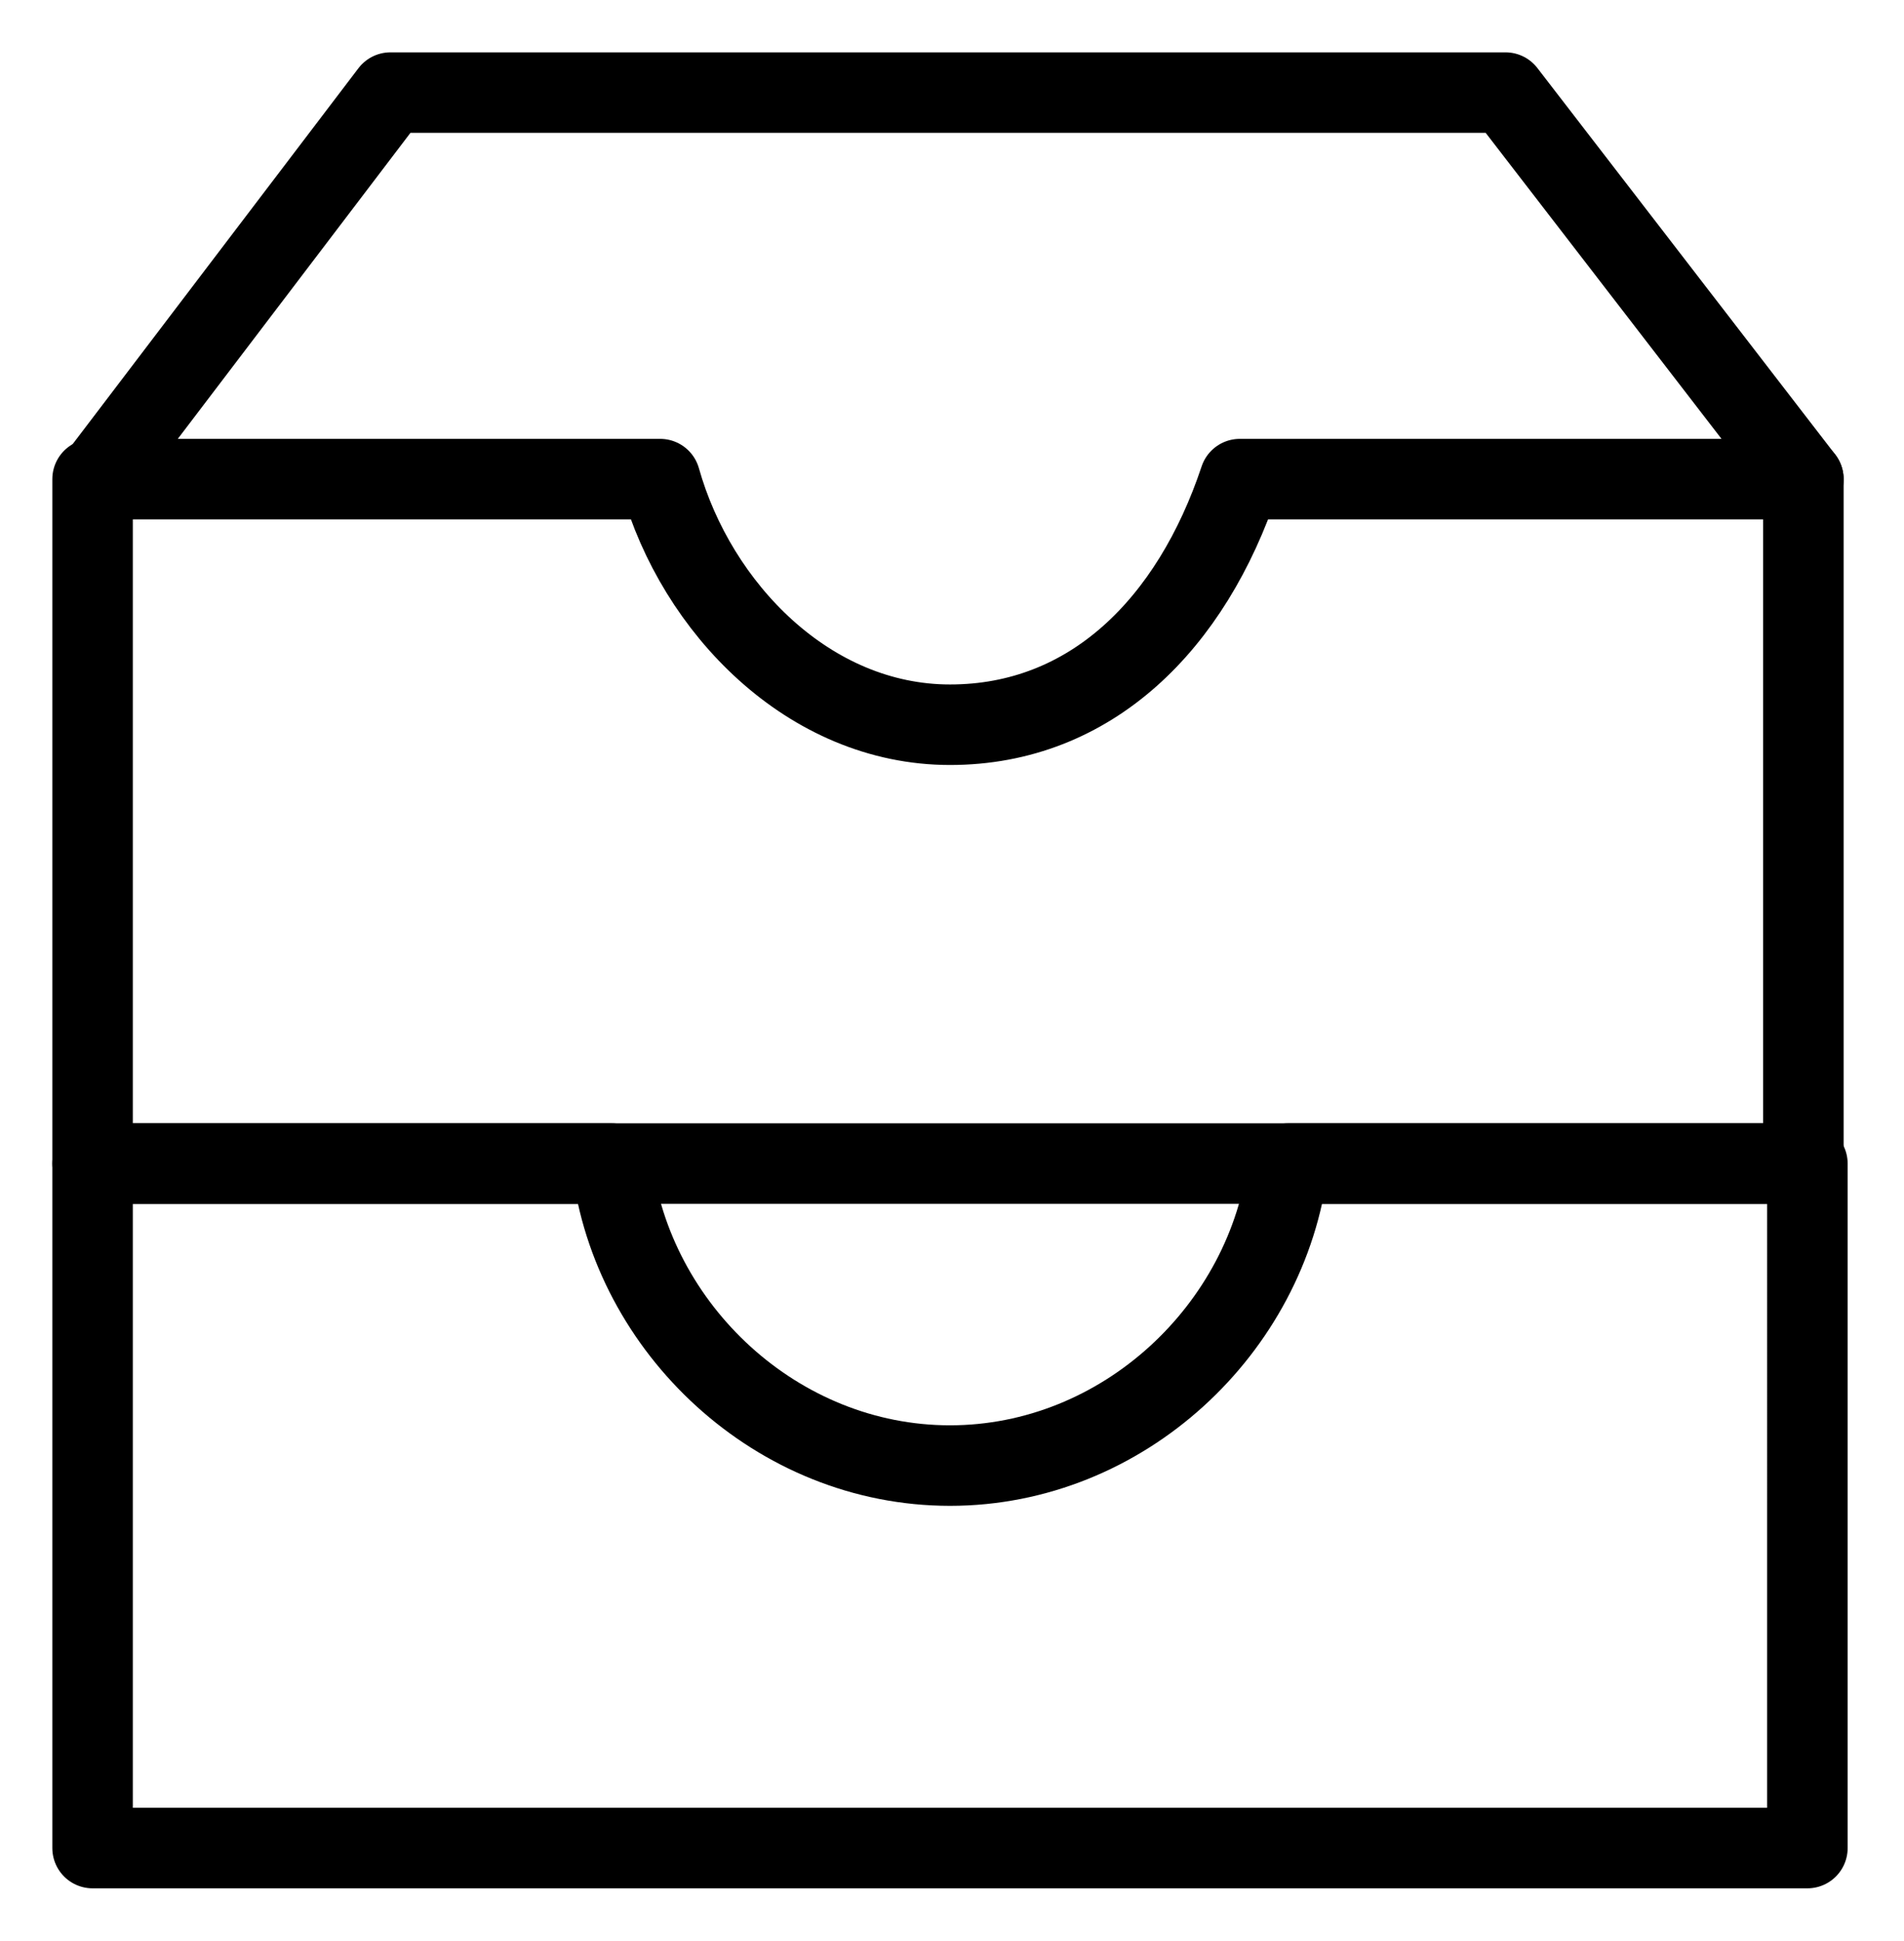
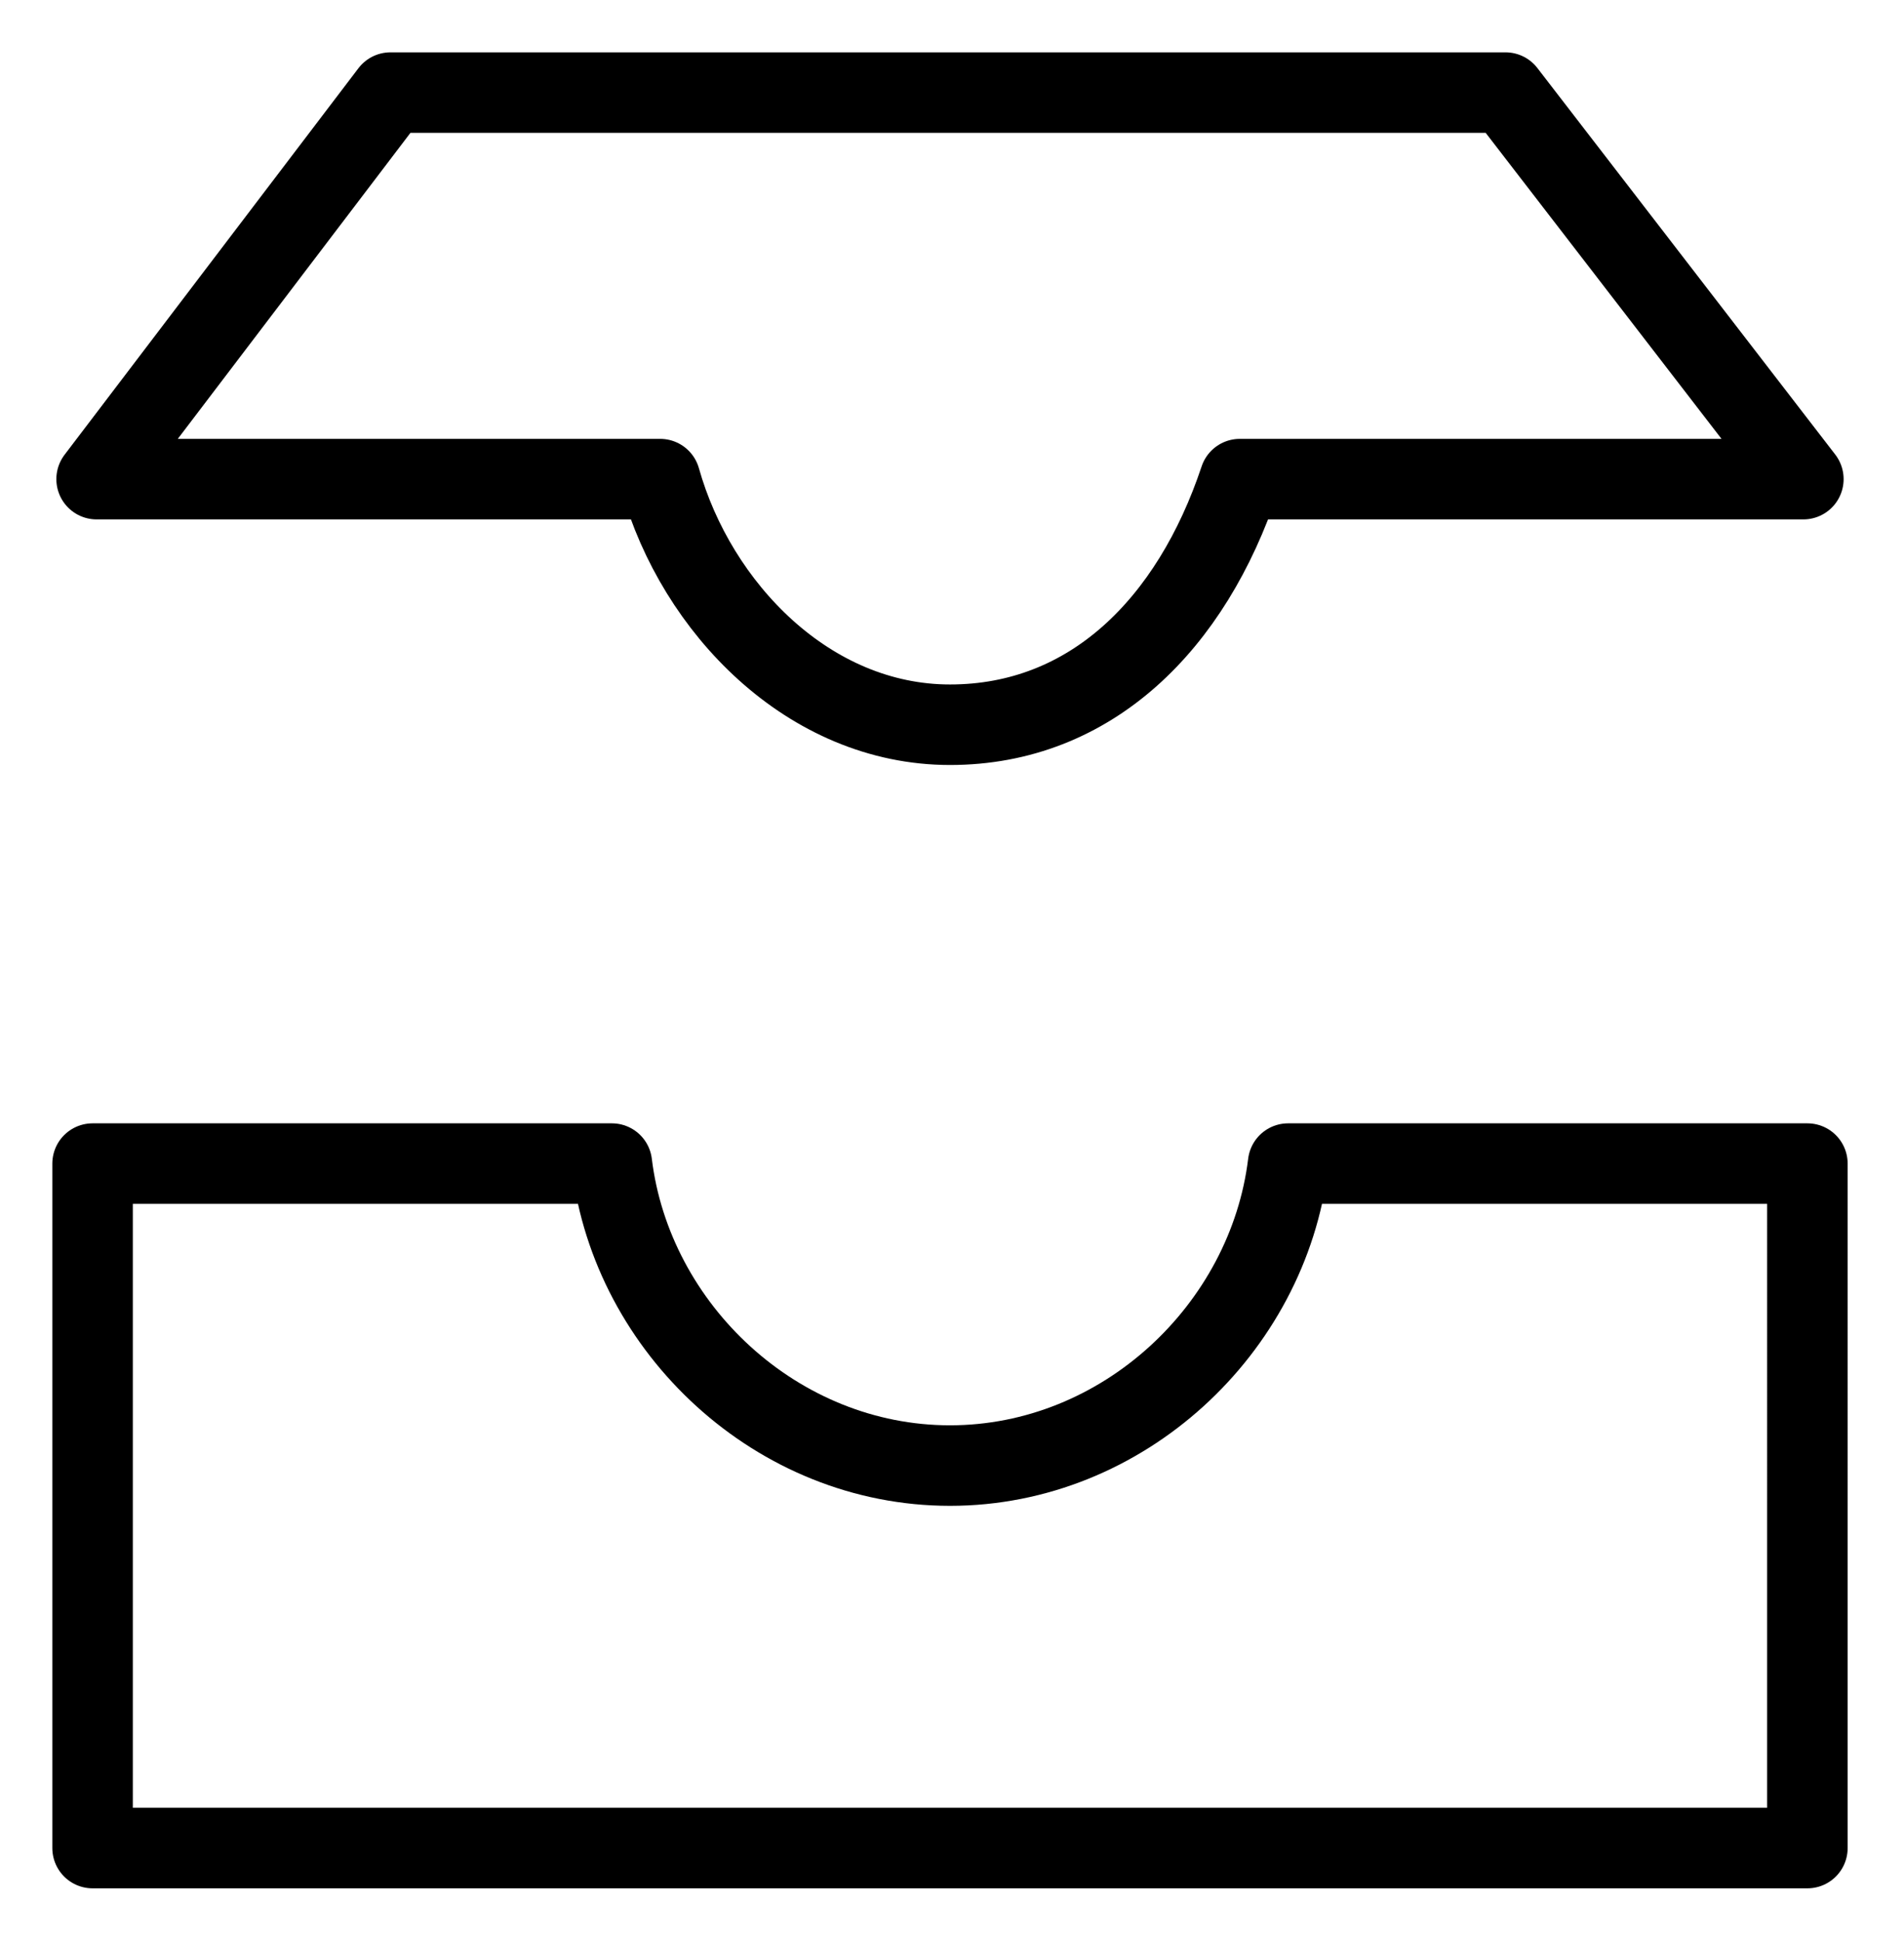
<svg xmlns="http://www.w3.org/2000/svg" version="1.1" id="Ebene_1" x="0px" y="0px" viewBox="0 0 47.3 48.2" style="enable-background:new 0 0 47.3 48.2;" xml:space="preserve">
  <style type="text/css">
	.st0{fill:none;stroke:#000000;stroke-width:2;stroke-linecap:round;stroke-linejoin:round;stroke-miterlimit:10;}
</style>
  <path class="st0" d="M9.7,2.3h27.7l7.4,9.6h-14c-1.2,3.6-3.7,6.1-7.2,6.1s-6.3-2.9-7.2-6.1h-14L9.7,2.3z" />
  <path class="st0" d="M44.8,45.9H2.3v-17h12.9c0.5,4.1,4.1,7.5,8.4,7.5s7.9-3.4,8.4-7.5h12.9V45.9z" />
-   <polyline class="st0" points="44.8,11.9 44.8,28.9 2.3,28.9 2.3,11.9 " />
</svg>